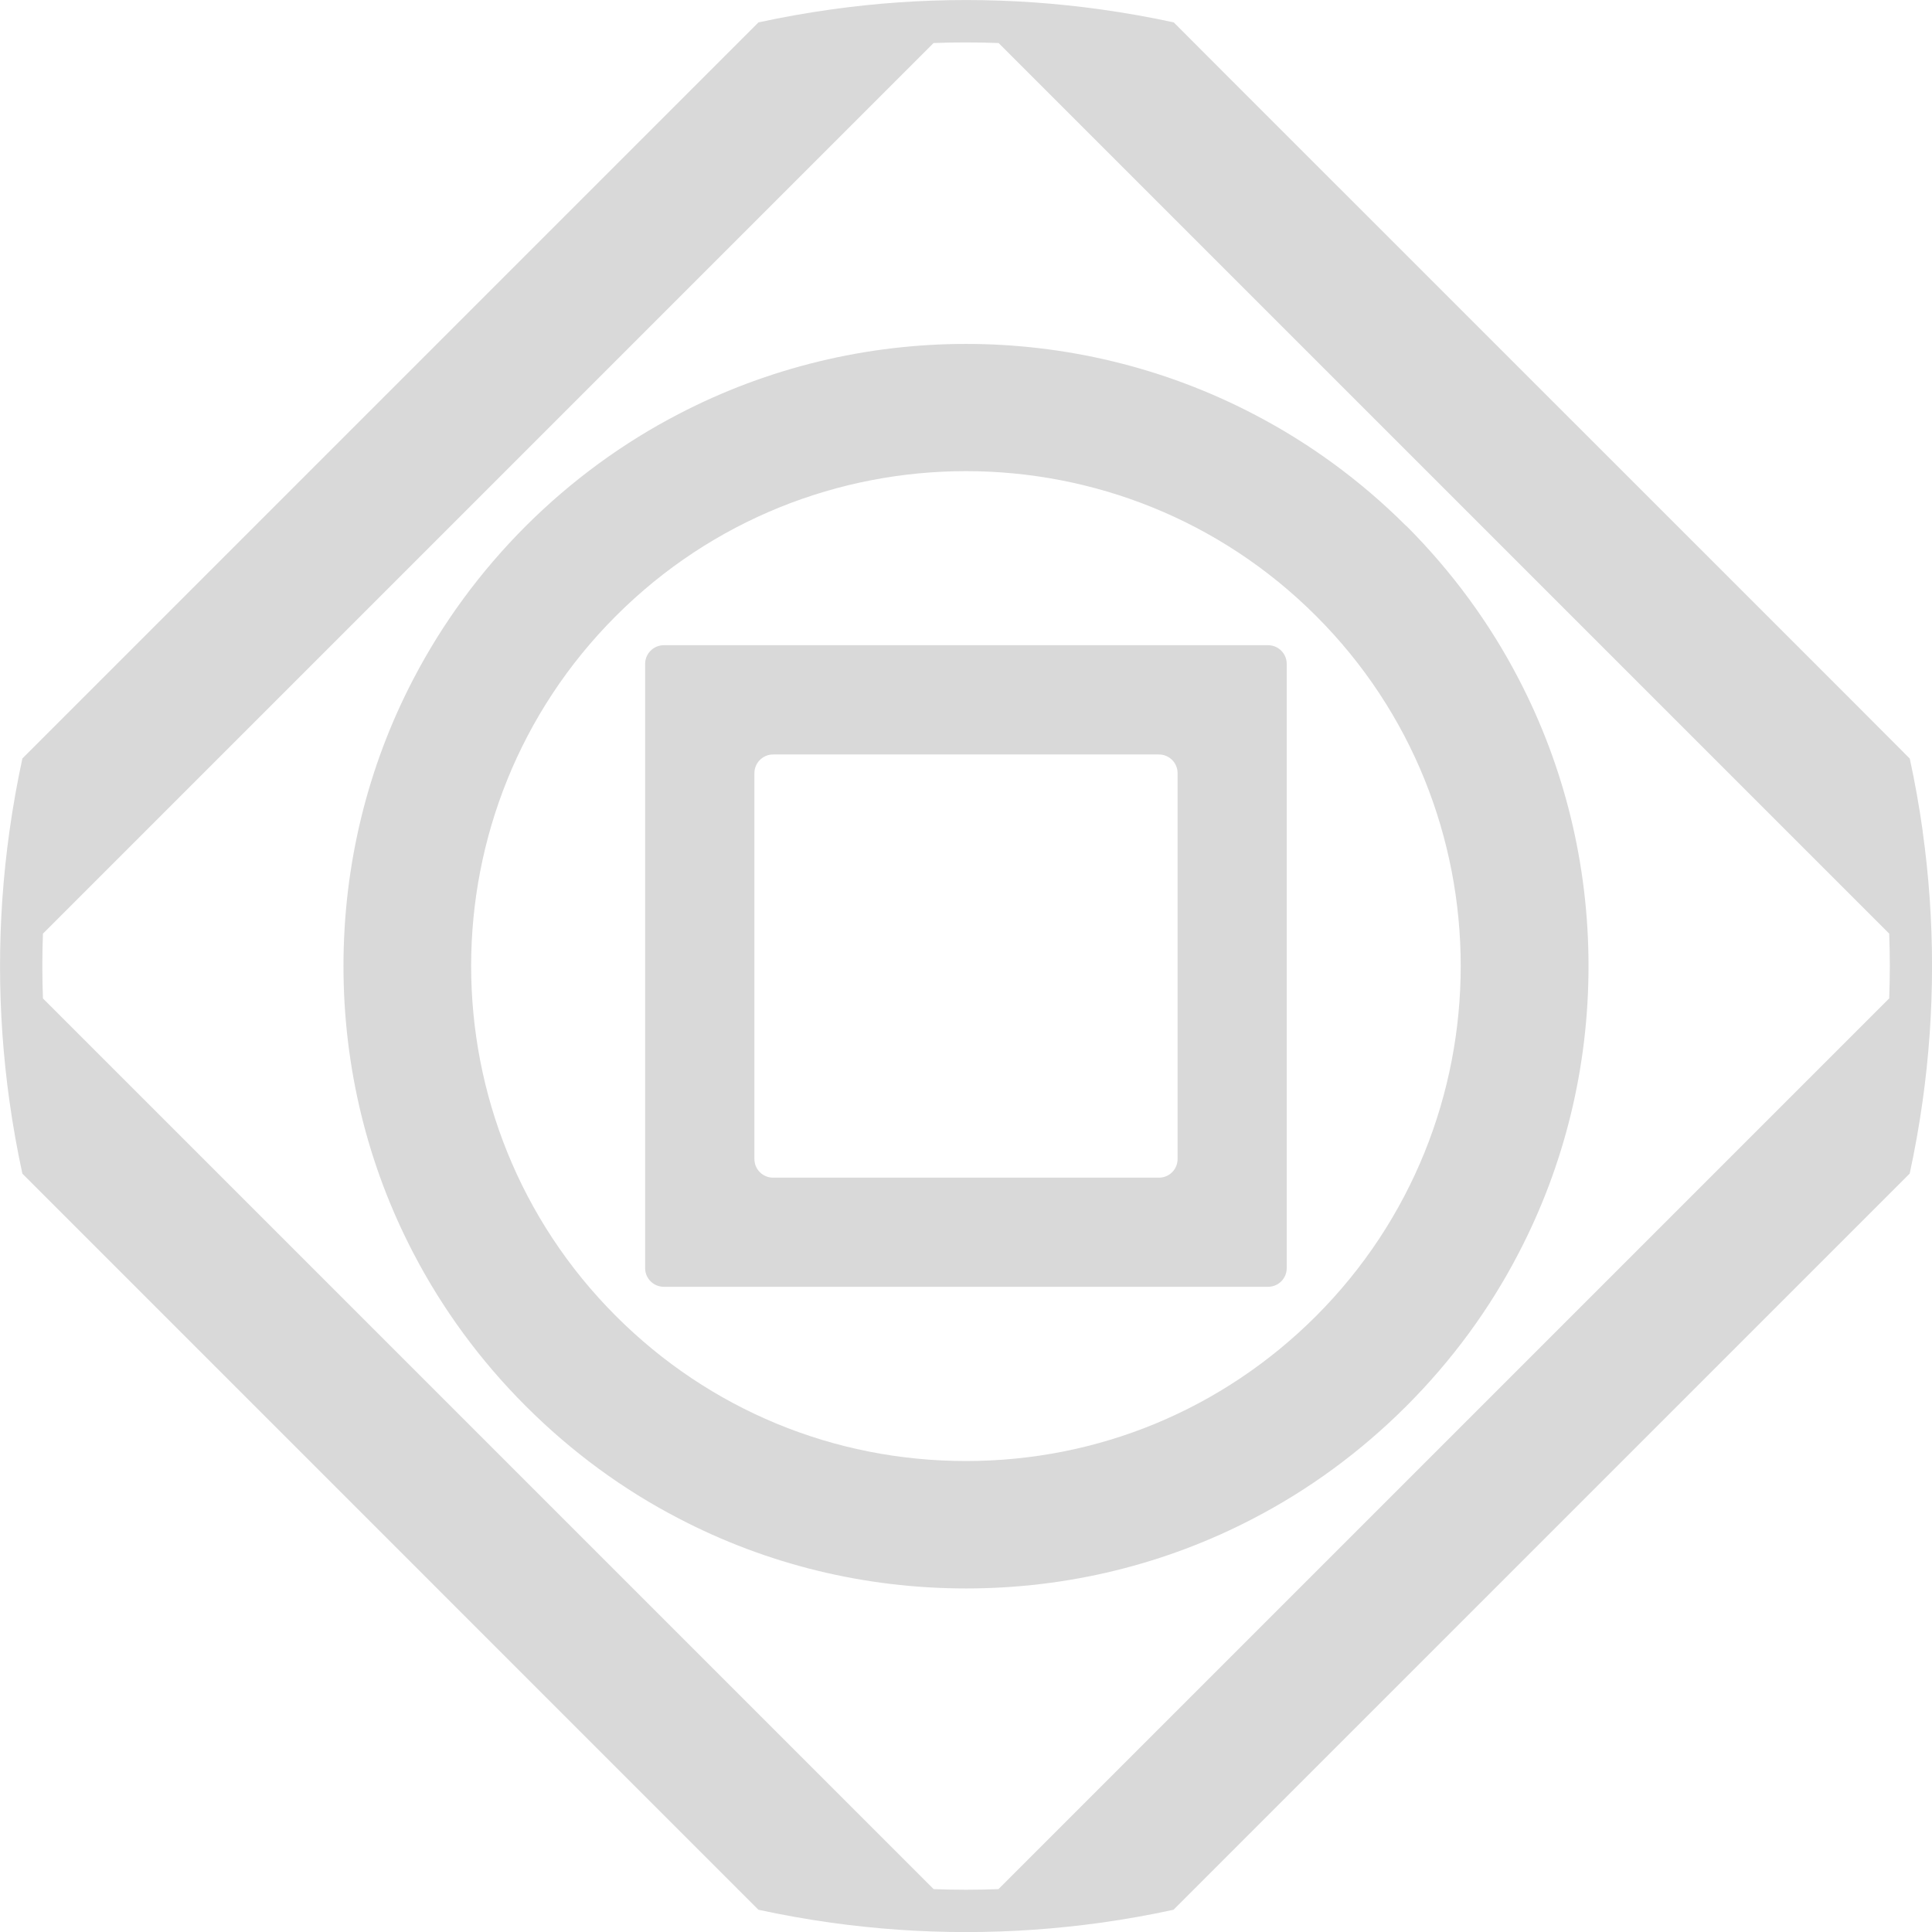
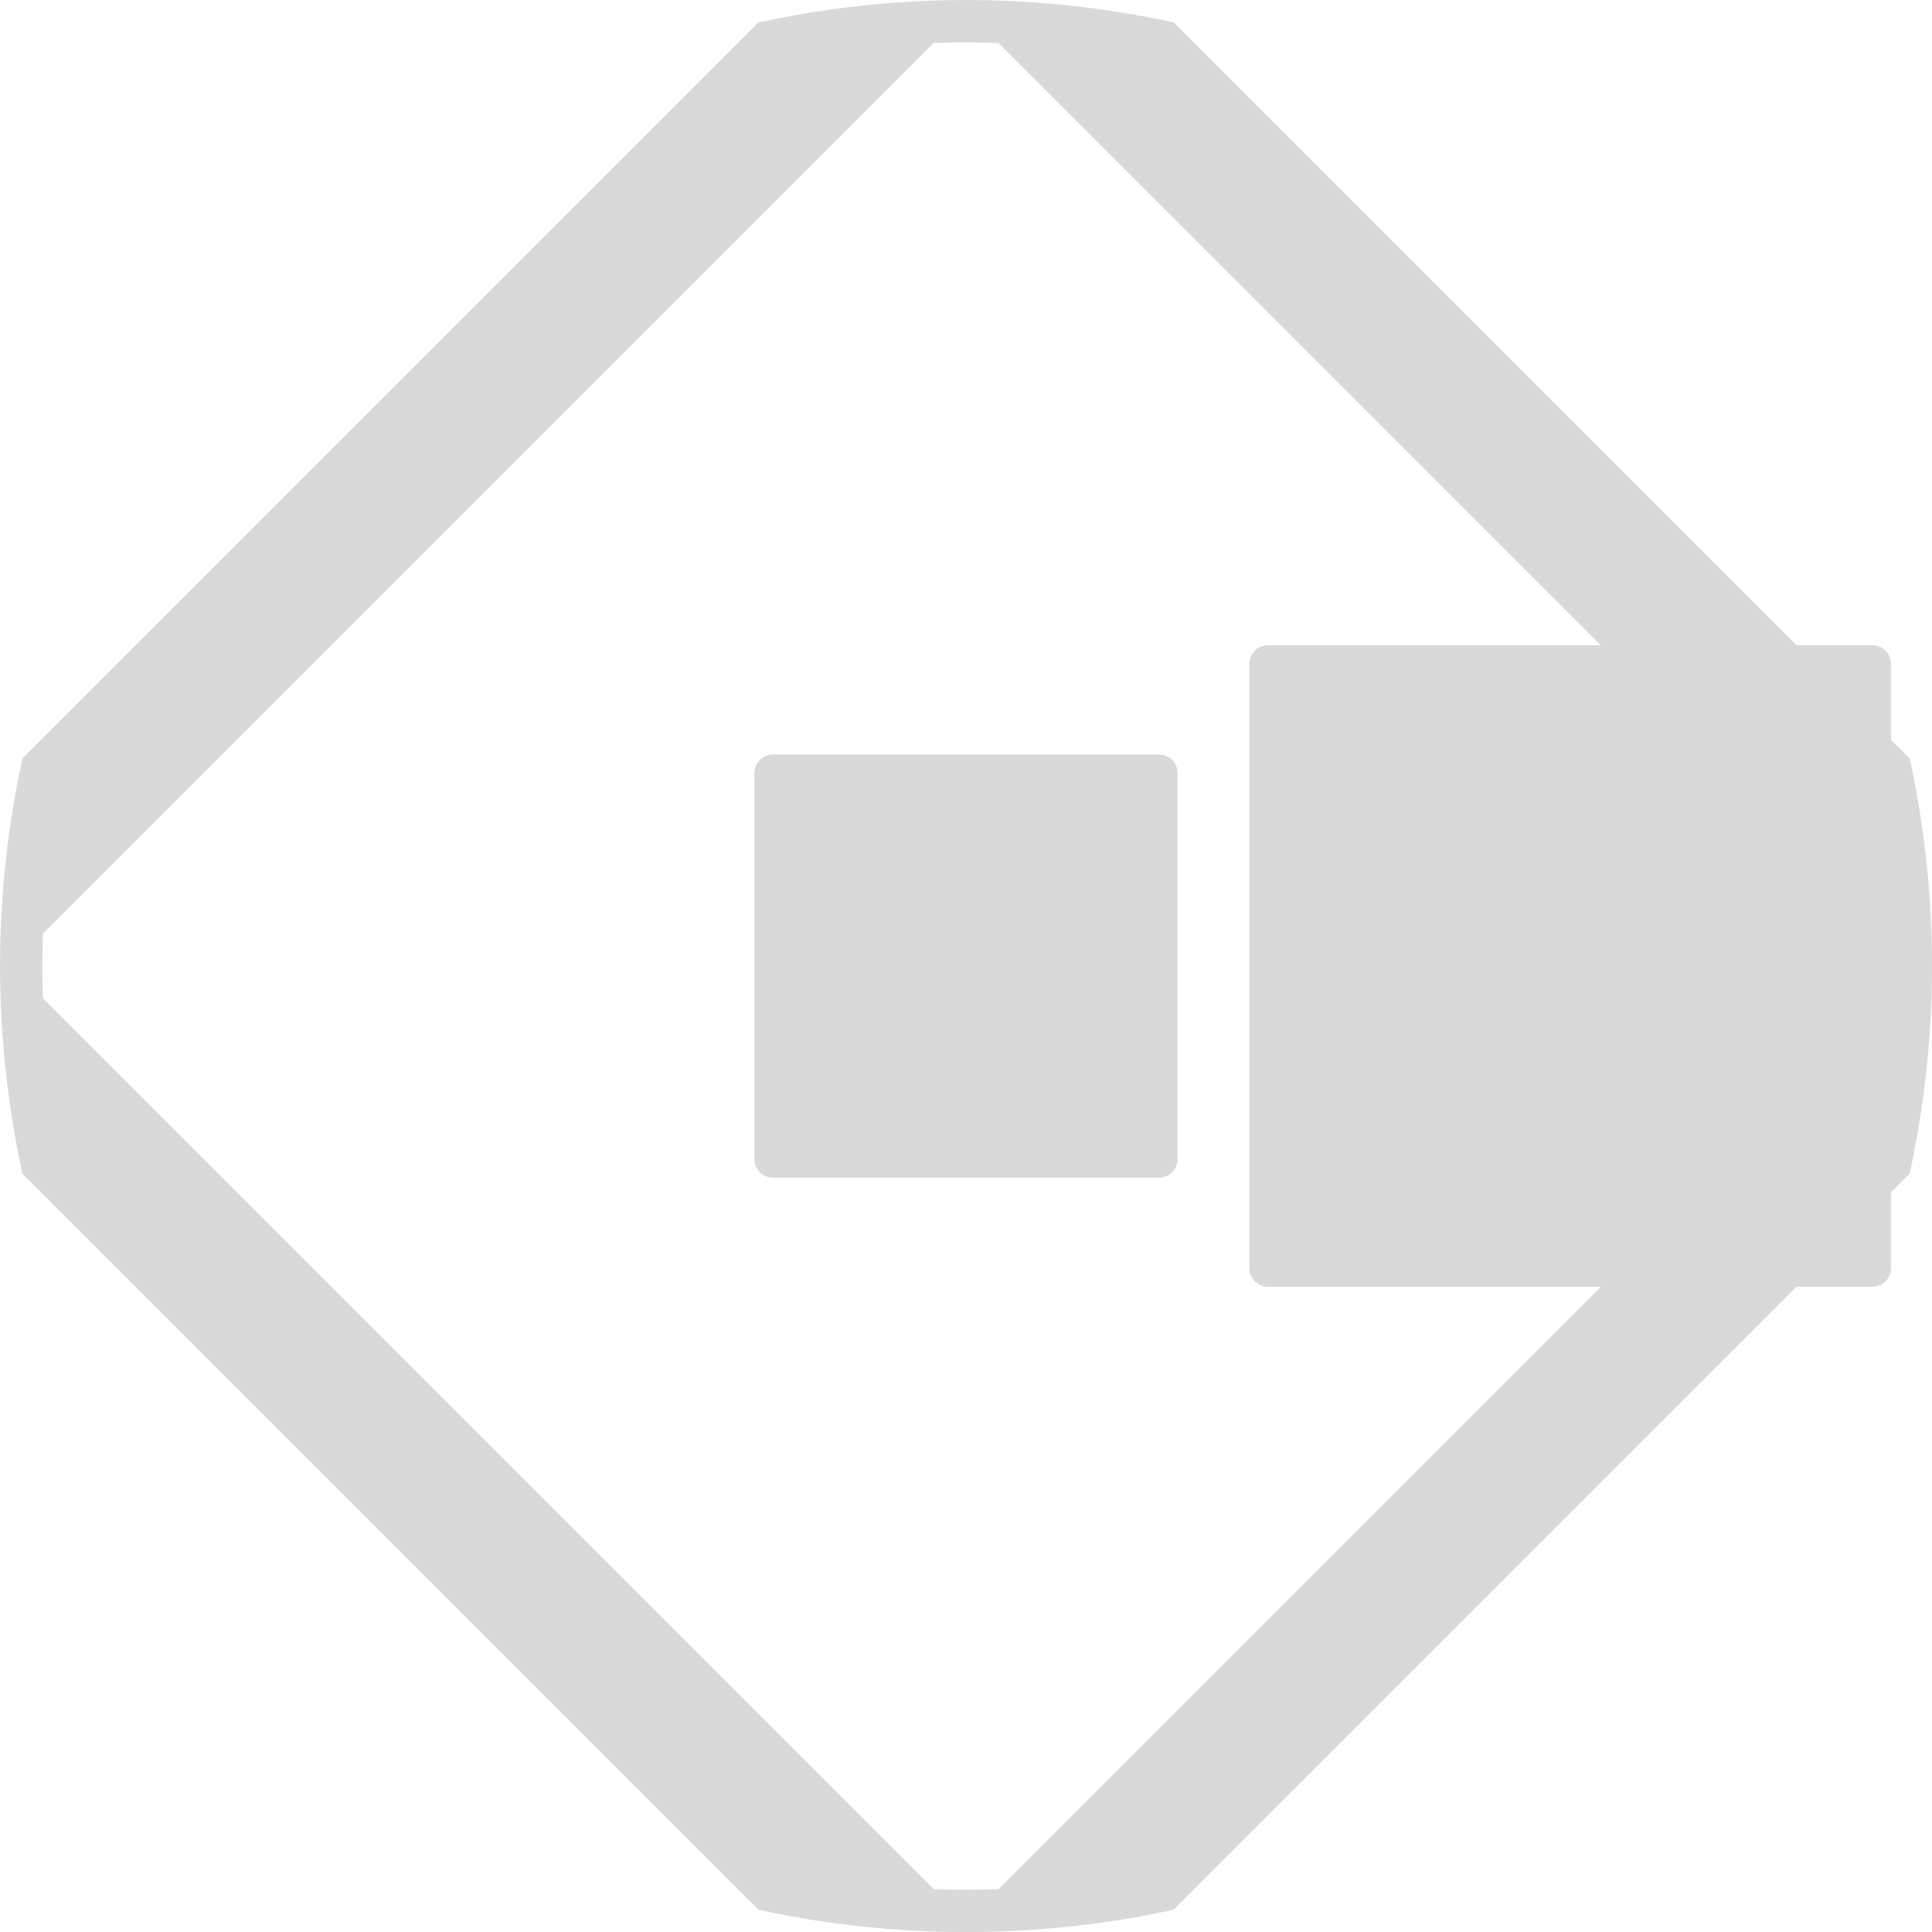
<svg xmlns="http://www.w3.org/2000/svg" id="Layer_2" viewBox="0 0 255.48 255.49">
  <defs>
    <style>.cls-1{fill:#d9d9d9;stroke-width:0px;}</style>
  </defs>
  <g id="Layer_2-2">
    <g id="Layer_2-2">
      <path class="cls-1" d="M254.25,109.91c-.45-3.22-1.02-6.42-1.71-9.6h0l-7.8-7.82L163,10.76l-7.79-7.8c-3.19-.69-6.39-1.26-9.62-1.71-11.84-1.66-23.85-1.66-35.68,0-3.22.45-6.42,1.02-9.6,1.71q-2.12.46-.01,0L2.96,100.3h0c-.69,3.2-1.26,6.4-1.71,9.62-1.66,11.83-1.66,23.84,0,35.68.45,3.22,1.02,6.42,1.71,9.6l7.8,7.8,81.73,81.74,7.8,7.8h.01c3.19.69,6.39,1.26,9.6,1.71,5.91.82,11.88,1.24,17.84,1.24s11.93-.42,17.84-1.24c3.22-.45,6.42-1.02,9.6-1.71l7.8-7.8,81.76-81.76,7.79-7.79c.69-3.19,1.26-6.39,1.71-9.6,1.66-11.84,1.66-23.85,0-35.68h0ZM249.81,132.03l-117.78,117.78c-2.85.11-5.72.11-8.57,0L5.68,132.03c-.11-2.85-.11-5.72,0-8.57L123.45,5.69c1.44-.06,2.87-.08,4.31-.08s2.87.03,4.29.08l117.77,117.77c.11,2.85.11,5.72,0,8.57h0Z" />
-       <path class="cls-1" d="M185.95,69.55c-6.09-6.08-12.9-11.01-20.16-14.78-23.76-12.39-52.33-12.39-76.09,0-7.26,3.77-14.06,8.7-20.16,14.78-6.04,6.04-11.04,12.87-14.88,20.25-6.04,11.57-9.24,24.52-9.24,37.95s3.2,26.37,9.24,37.95c3.84,7.38,8.83,14.21,14.88,20.25,6.04,6.04,12.86,11.04,20.24,14.86,11.59,6.04,24.52,9.24,37.97,9.24s26.38-3.2,37.97-9.24c7.38-3.83,14.19-8.82,20.24-14.86,6.04-6.04,11.04-12.86,14.86-20.24,6.04-11.59,9.24-24.53,9.24-37.97s-3.2-26.38-9.24-37.97c-3.83-7.38-8.82-14.19-14.86-20.24v.02ZM174.03,174.03c-12.37,12.36-28.81,19.17-46.29,19.17s-33.93-6.81-46.29-19.17c-25.53-25.53-25.53-67.06,0-92.58,25.52-25.53,67.05-25.53,92.58,0,12.77,12.75,19.13,29.53,19.13,46.29s-6.37,33.52-19.13,46.29Z" />
-       <path class="cls-1" d="M167.68,85.32h-79.9c-1.36,0-2.47,1.11-2.47,2.47v79.9c0,1.37,1.11,2.47,2.47,2.47h79.9c1.37,0,2.47-1.1,2.47-2.47v-79.9c0-1.36-1.1-2.47-2.47-2.47ZM155.72,153.26c0,1.37-1.1,2.47-2.47,2.47h-51.02c-1.36,0-2.47-1.1-2.47-2.47v-51.02c0-1.36,1.11-2.47,2.47-2.47h51.02c1.37,0,2.47,1.11,2.47,2.47v51.02Z" />
+       <path class="cls-1" d="M167.68,85.32c-1.36,0-2.47,1.11-2.47,2.47v79.9c0,1.37,1.11,2.47,2.47,2.47h79.9c1.37,0,2.47-1.1,2.47-2.47v-79.9c0-1.36-1.1-2.47-2.47-2.47ZM155.72,153.26c0,1.37-1.1,2.47-2.47,2.47h-51.02c-1.36,0-2.47-1.1-2.47-2.47v-51.02c0-1.36,1.11-2.47,2.47-2.47h51.02c1.37,0,2.47,1.11,2.47,2.47v51.02Z" />
    </g>
  </g>
</svg>